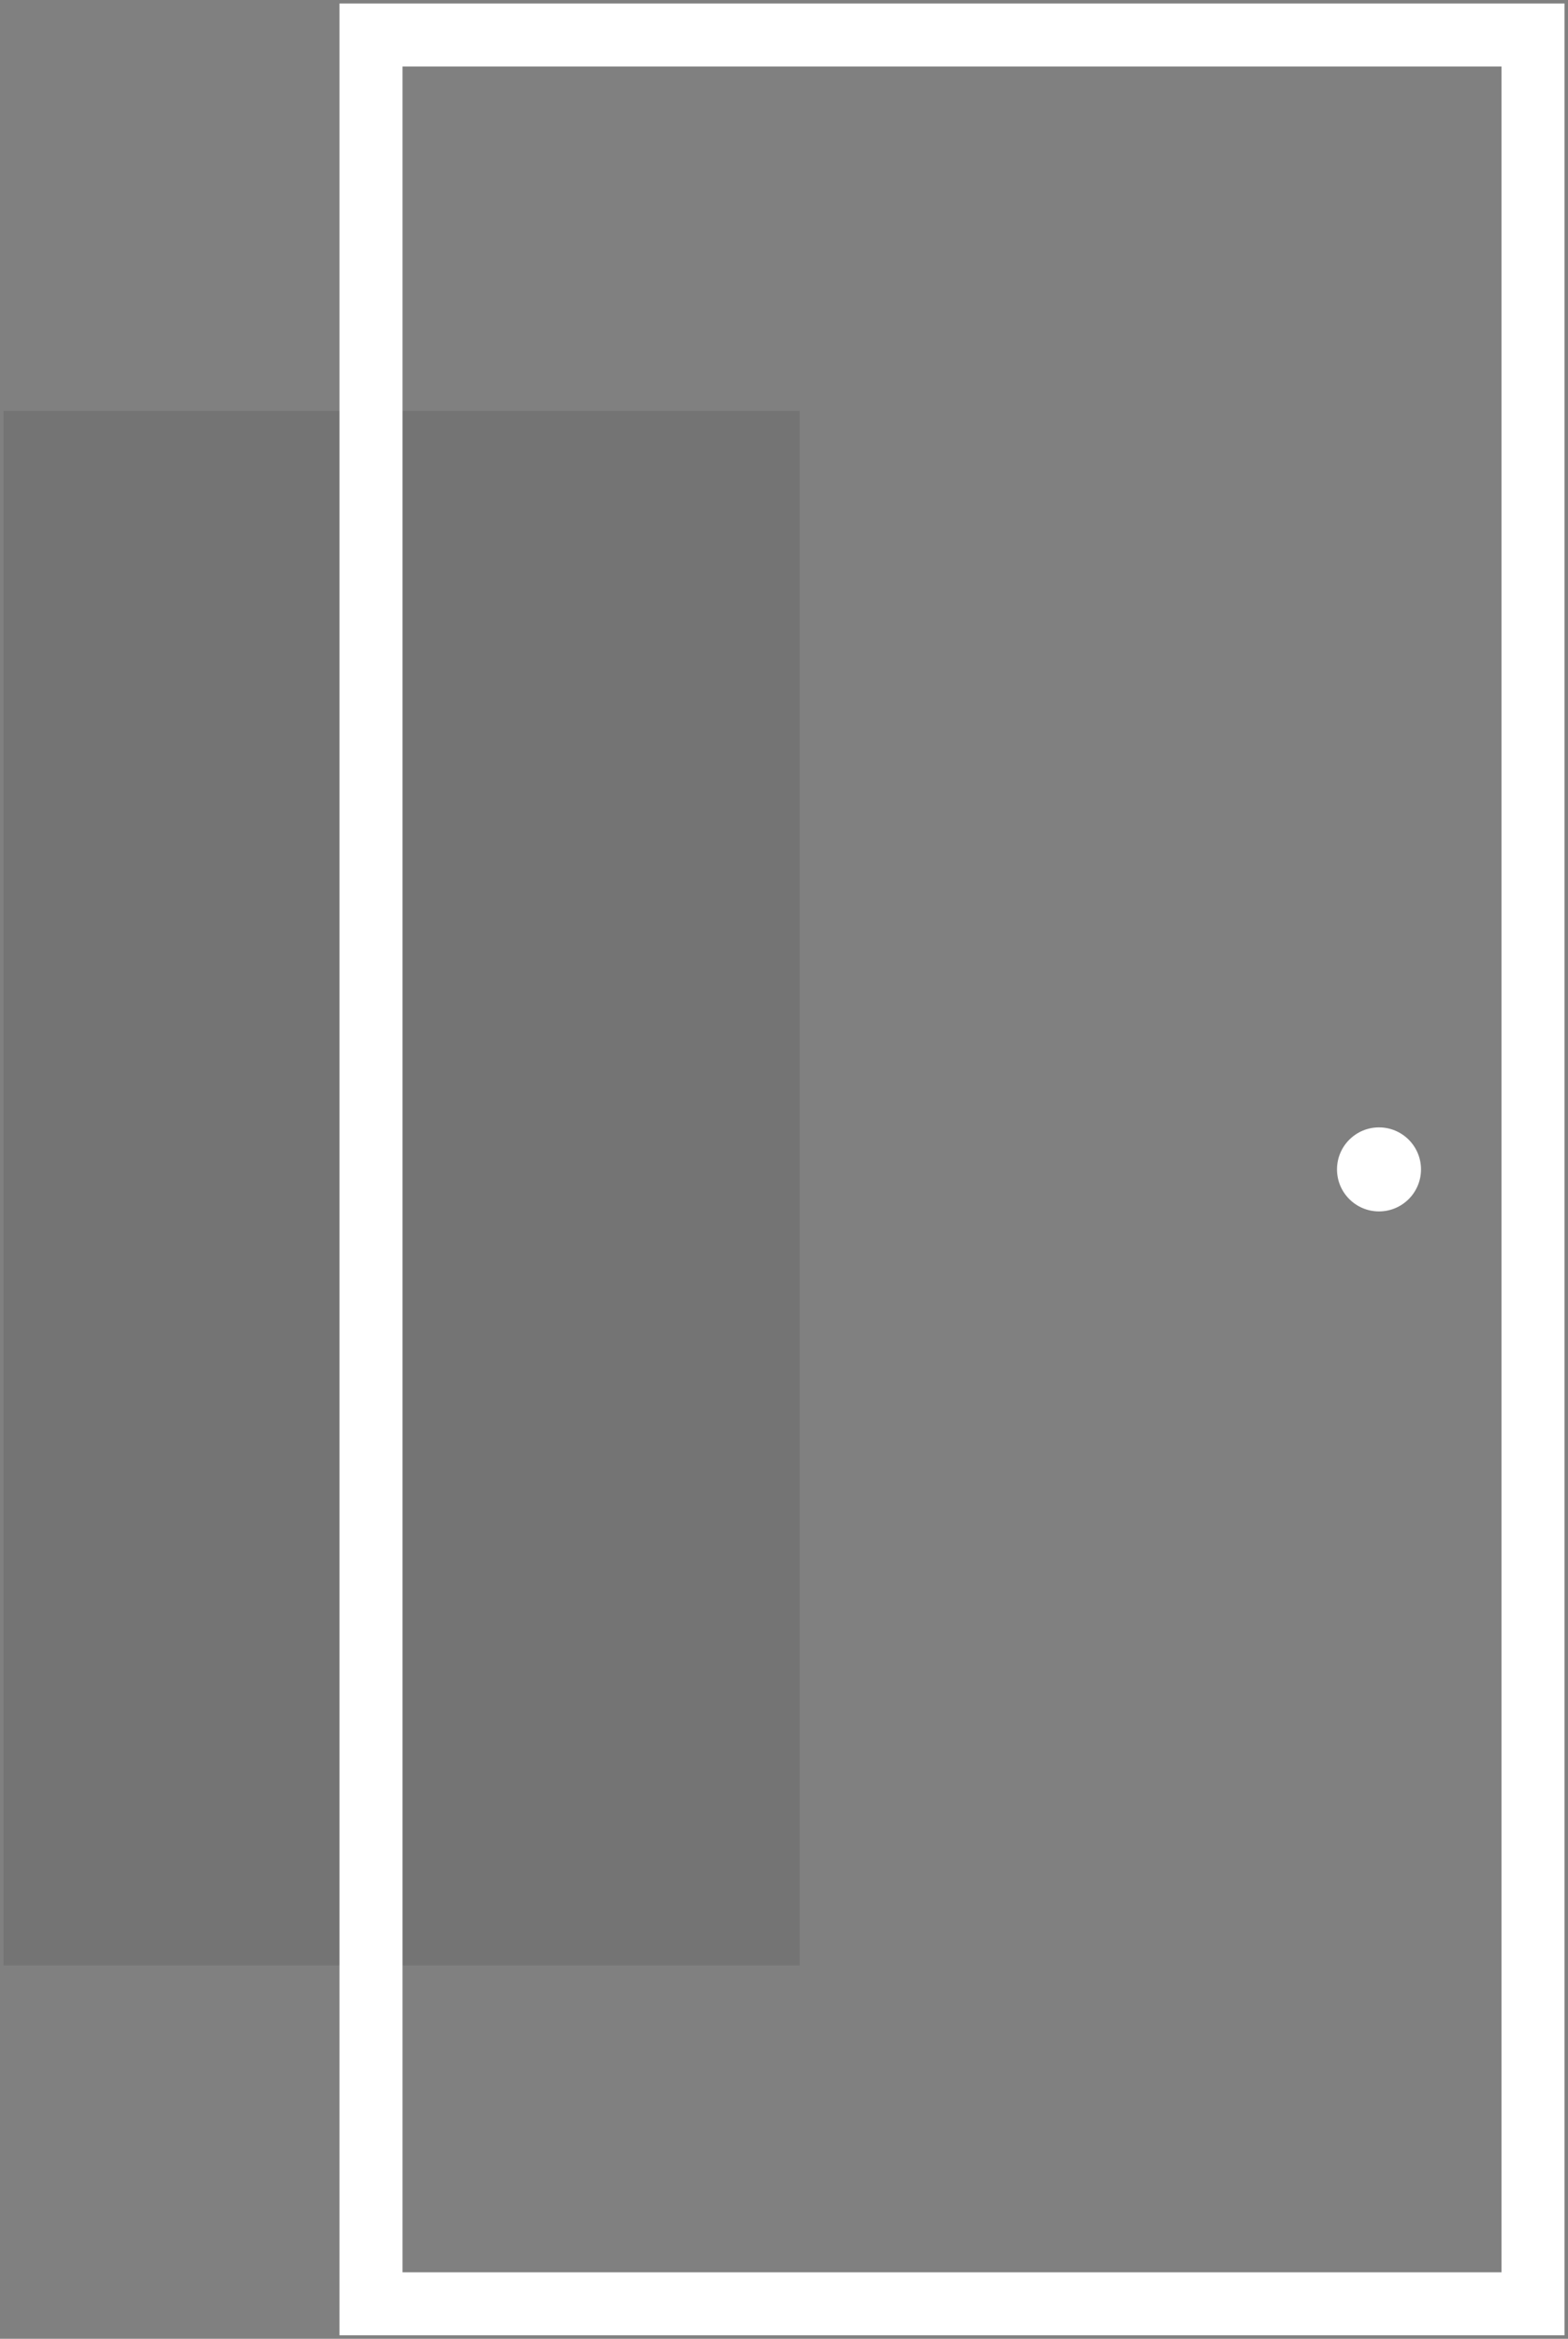
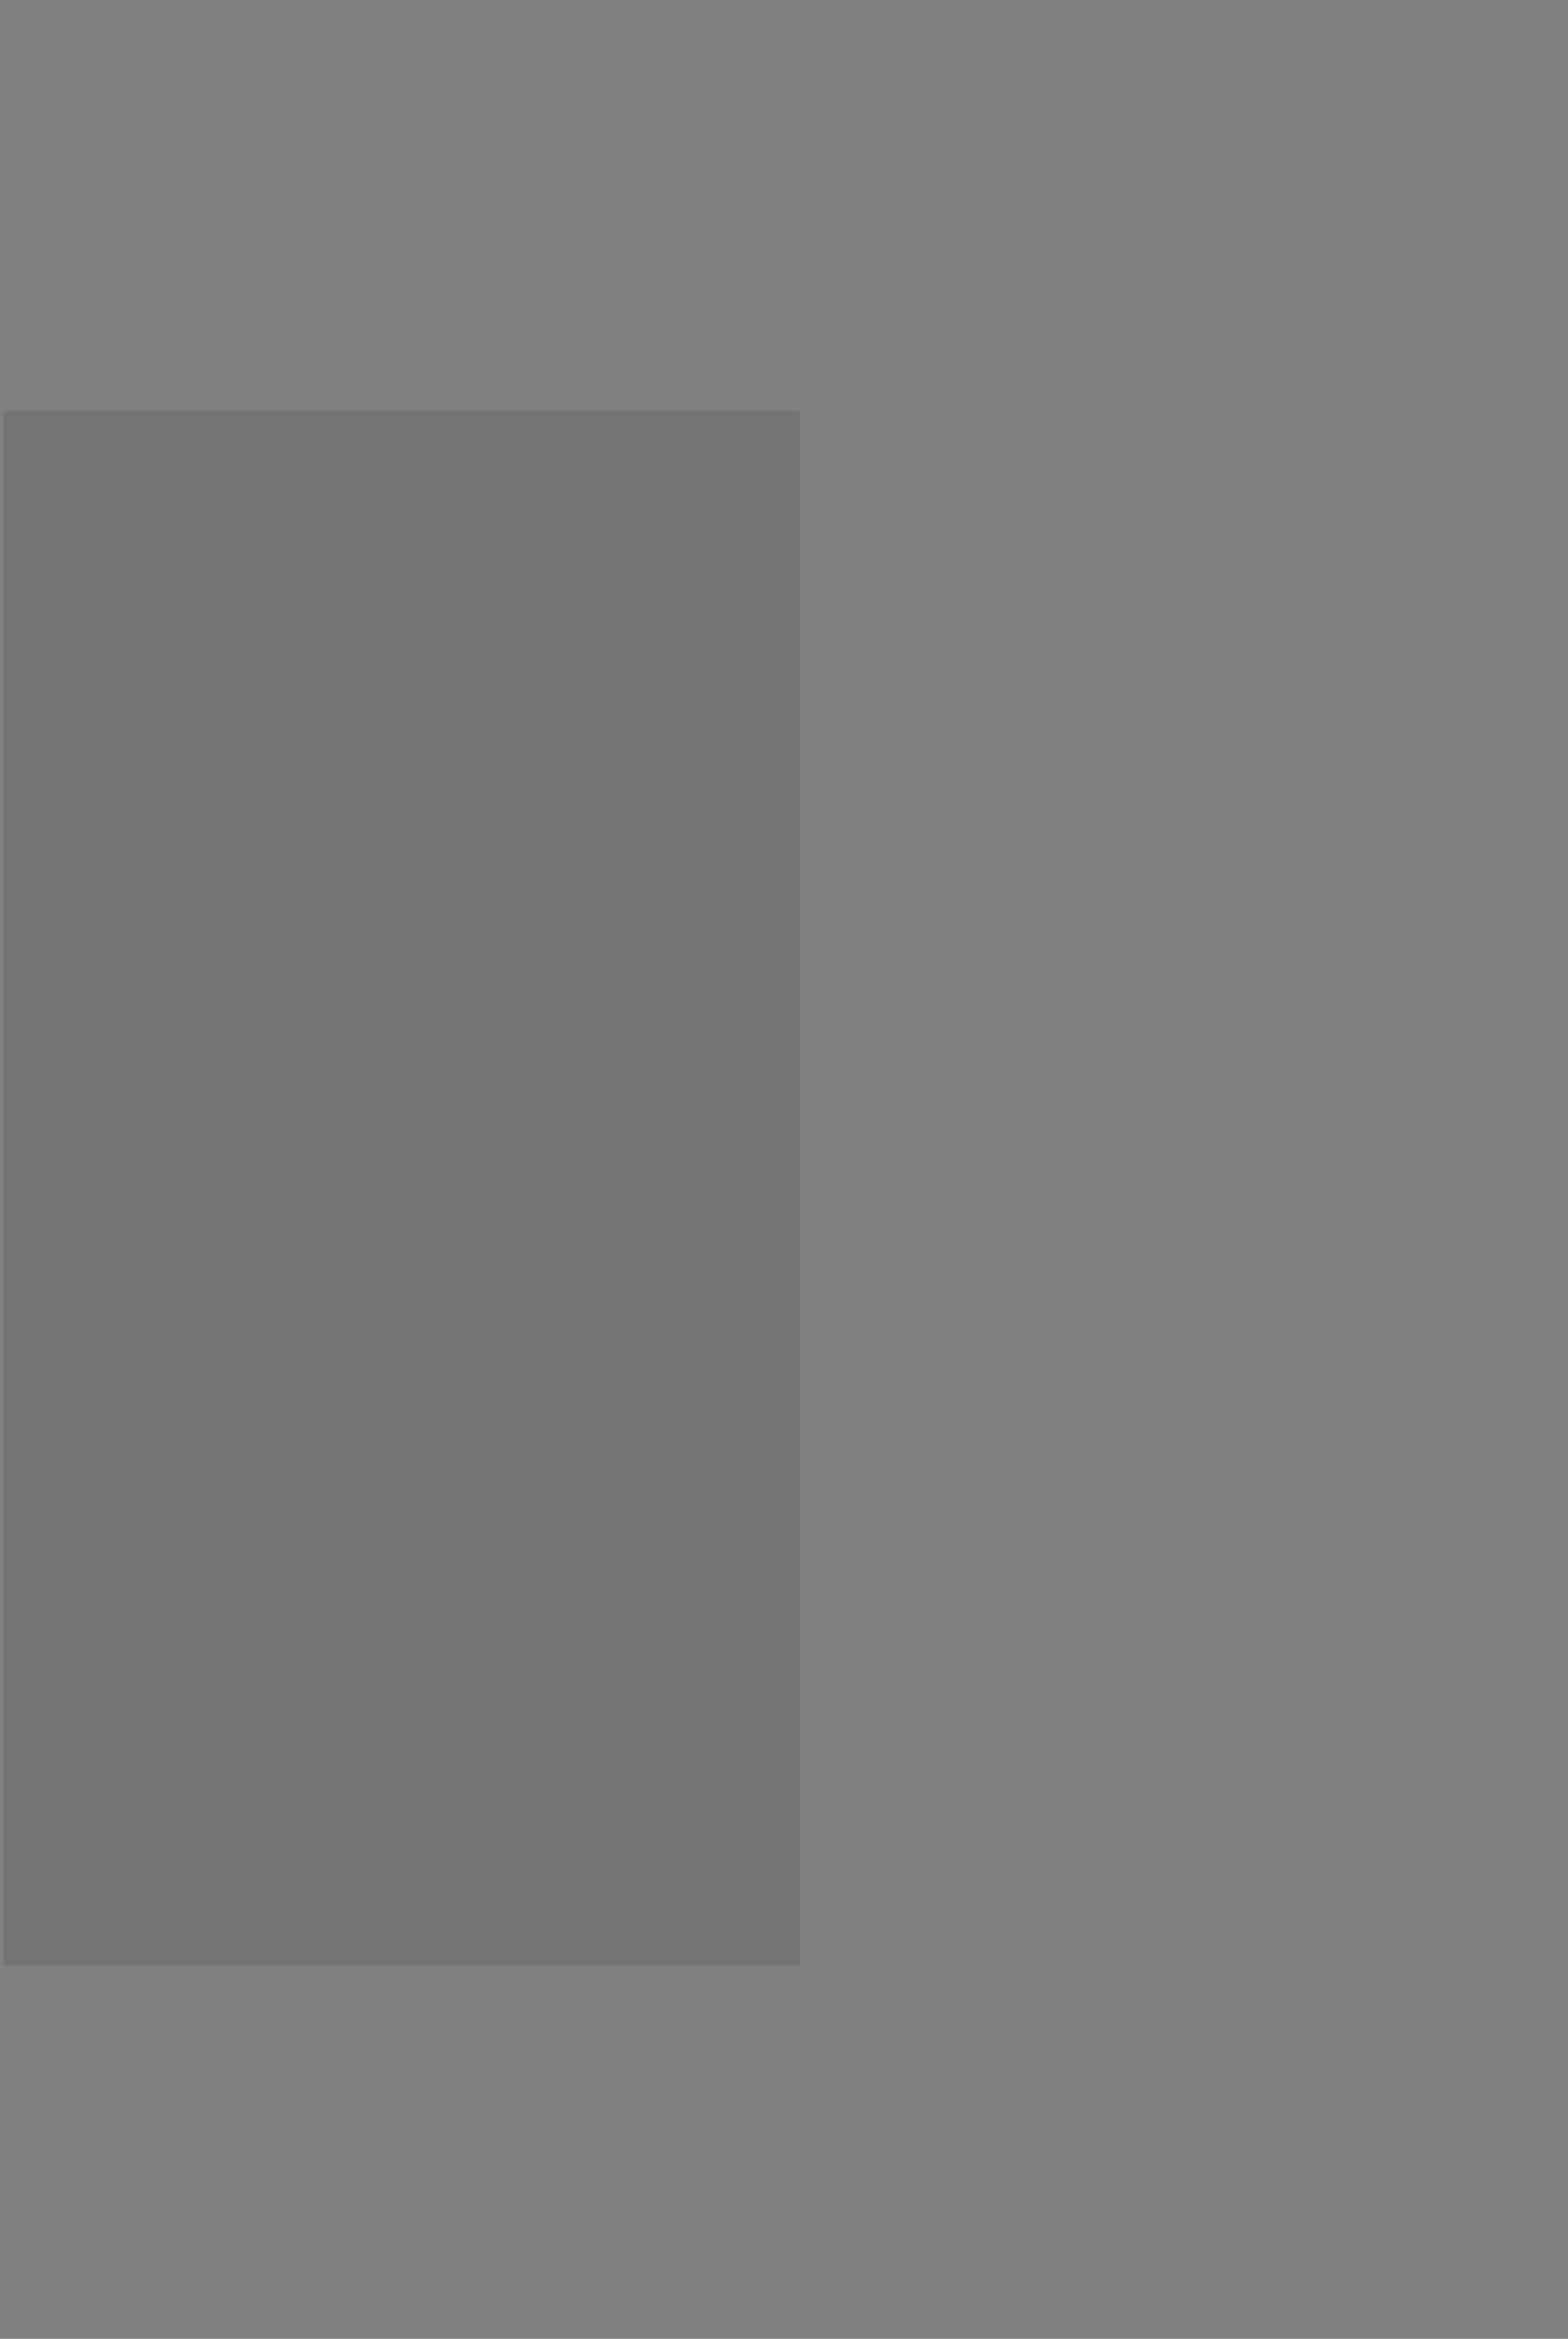
<svg xmlns="http://www.w3.org/2000/svg" width="224px" height="334px" viewBox="0 0 224 334" version="1.1">
  <rect x="0" y="0" width="224" height="334" fill="#808080" stroke="none" />
  <title>Exkurze</title>
  <desc>Created with Sketch.</desc>
  <defs />
  <g id="Page-1" stroke="none" stroke-width="1" fill="none" fill-rule="evenodd">
    <g id="Litovel_pivovar_V1" transform="translate(-25, -2908)">
      <g id="Group-2" transform="translate(24, 2868)">
        <g id="Exkurze" transform="translate(1, 45)">
          <rect id="Rectangle-3" fill-opacity="0.152" fill="#000000" opacity="0.601" x="0.5" y="53.675" width="113.741" height="222" />
-           <rect id="Rectangle-3" stroke="#FFFFFF" stroke-width="9" x="53" y="0" width="166" height="324" />
-           <circle id="Oval-5" fill="#FFFFFF" cx="197" cy="162" r="6" />
        </g>
      </g>
    </g>
  </g>
</svg>